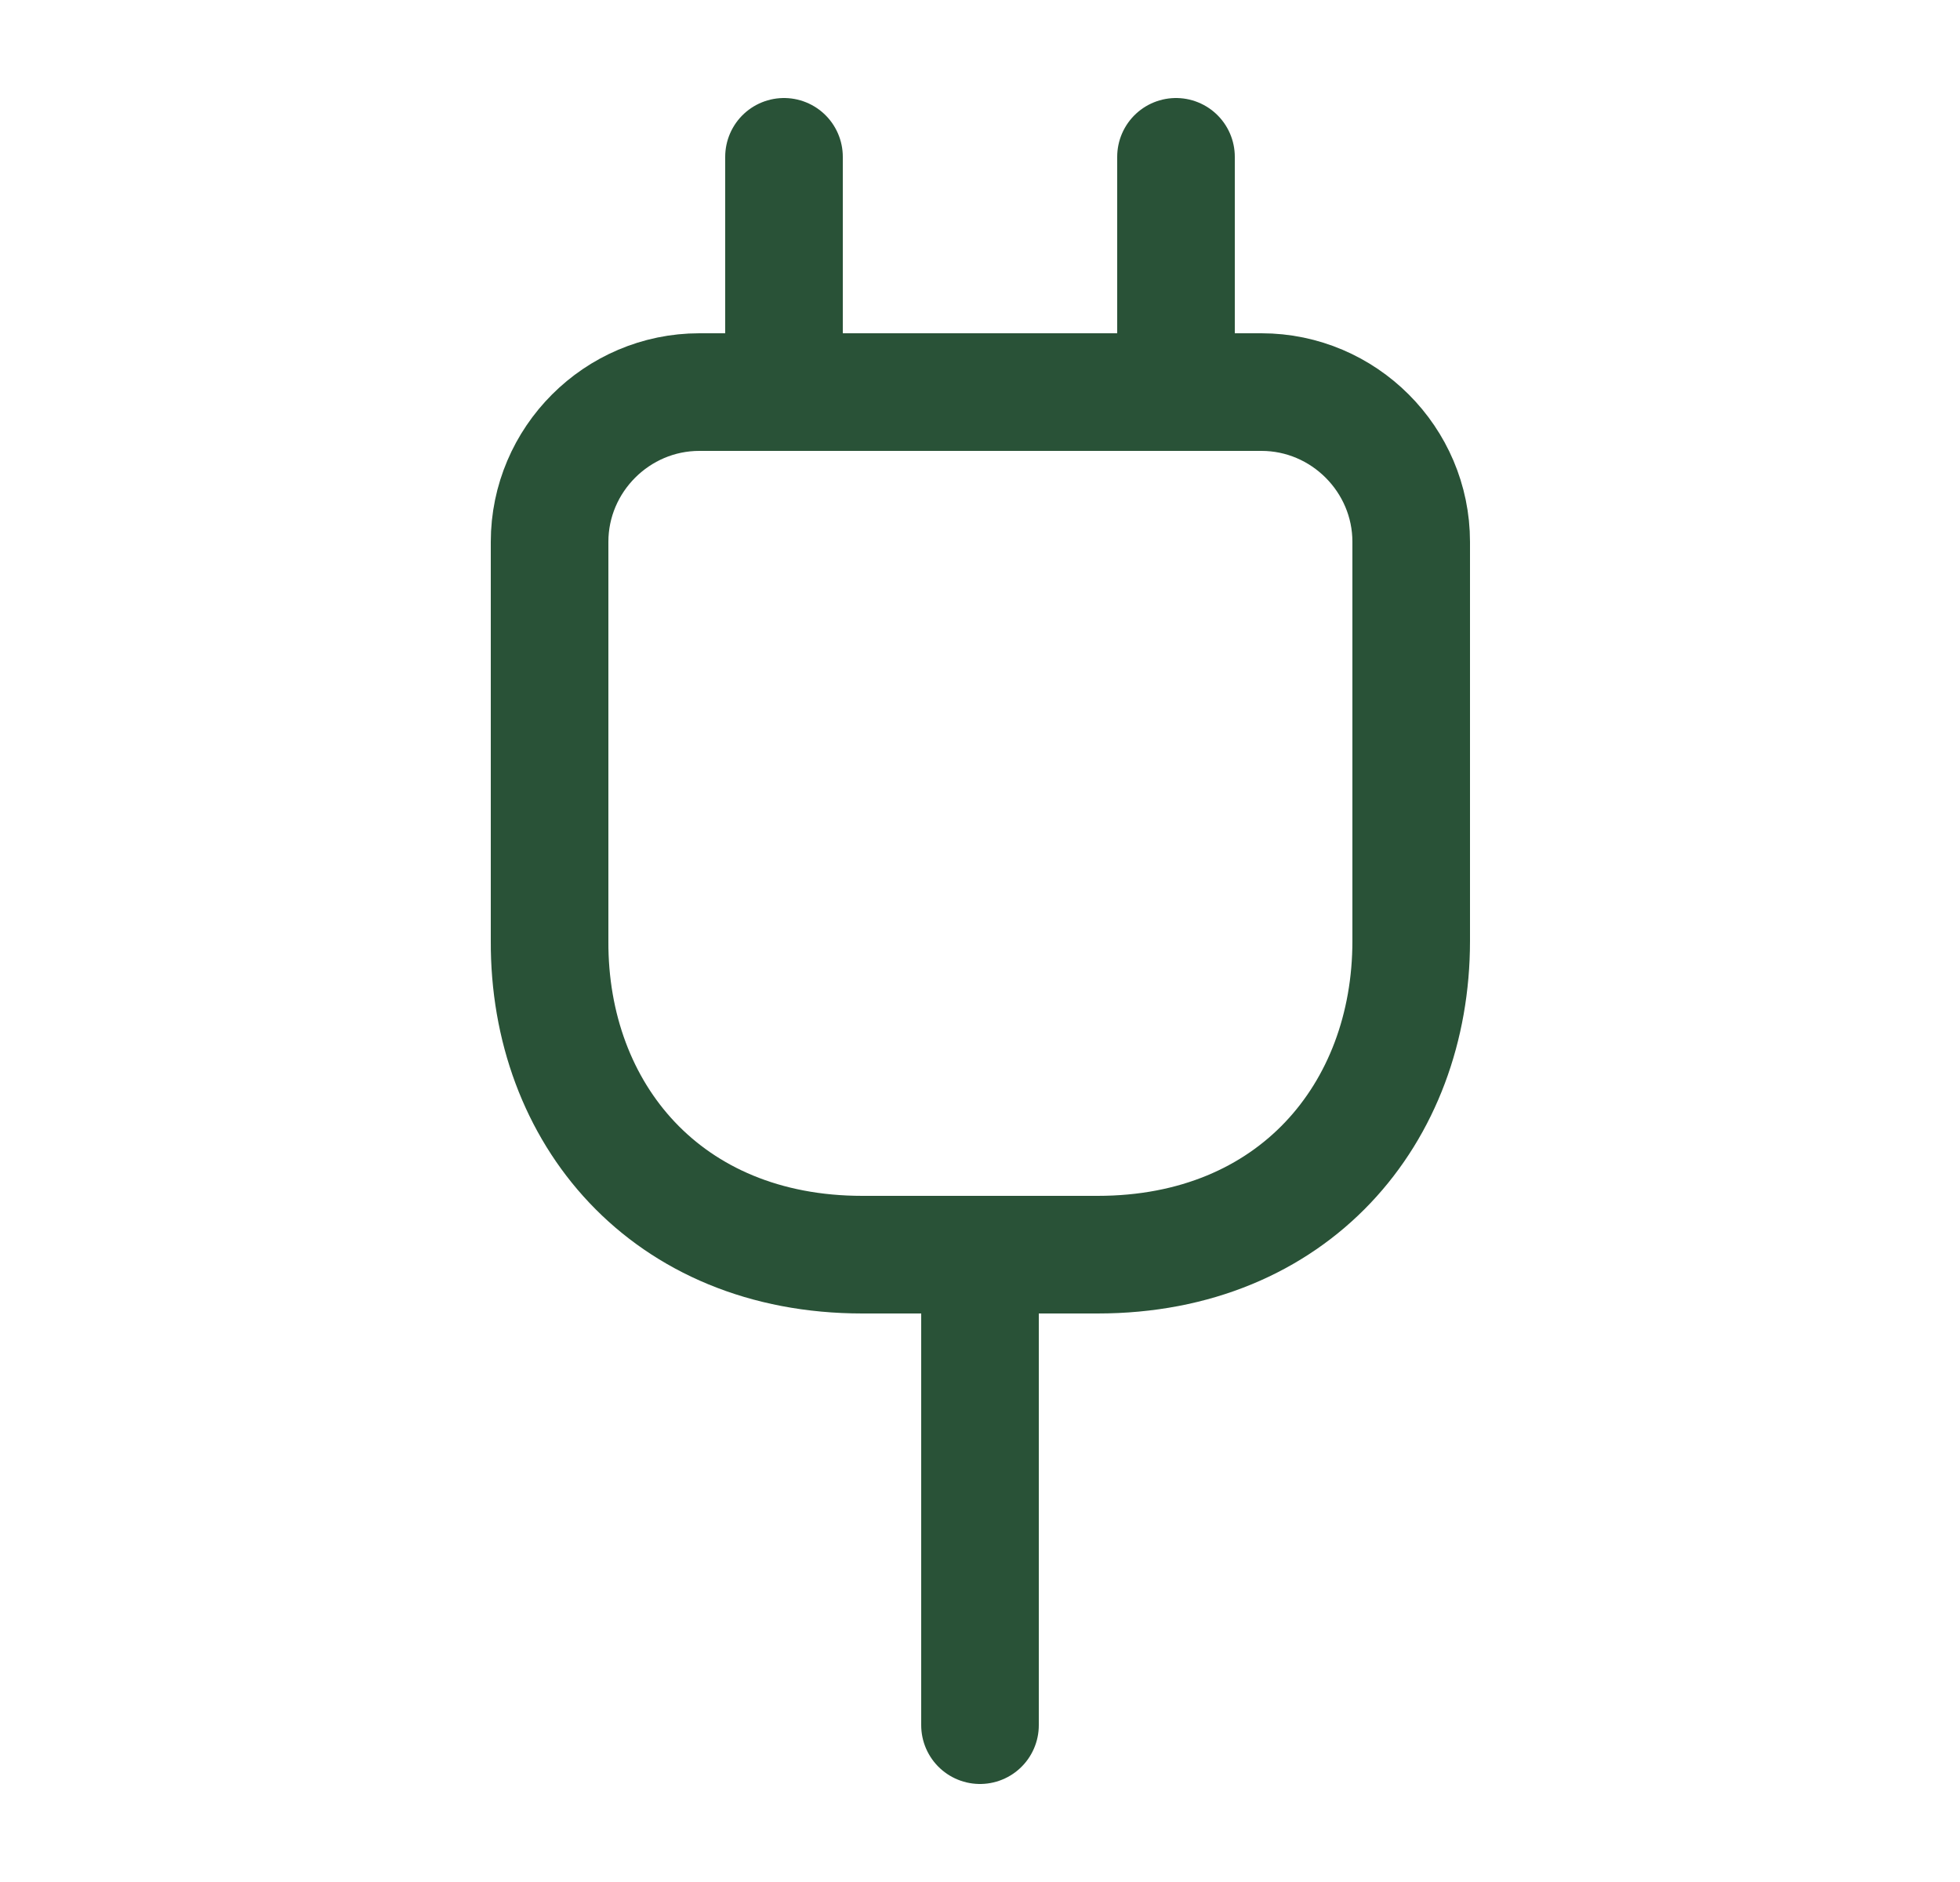
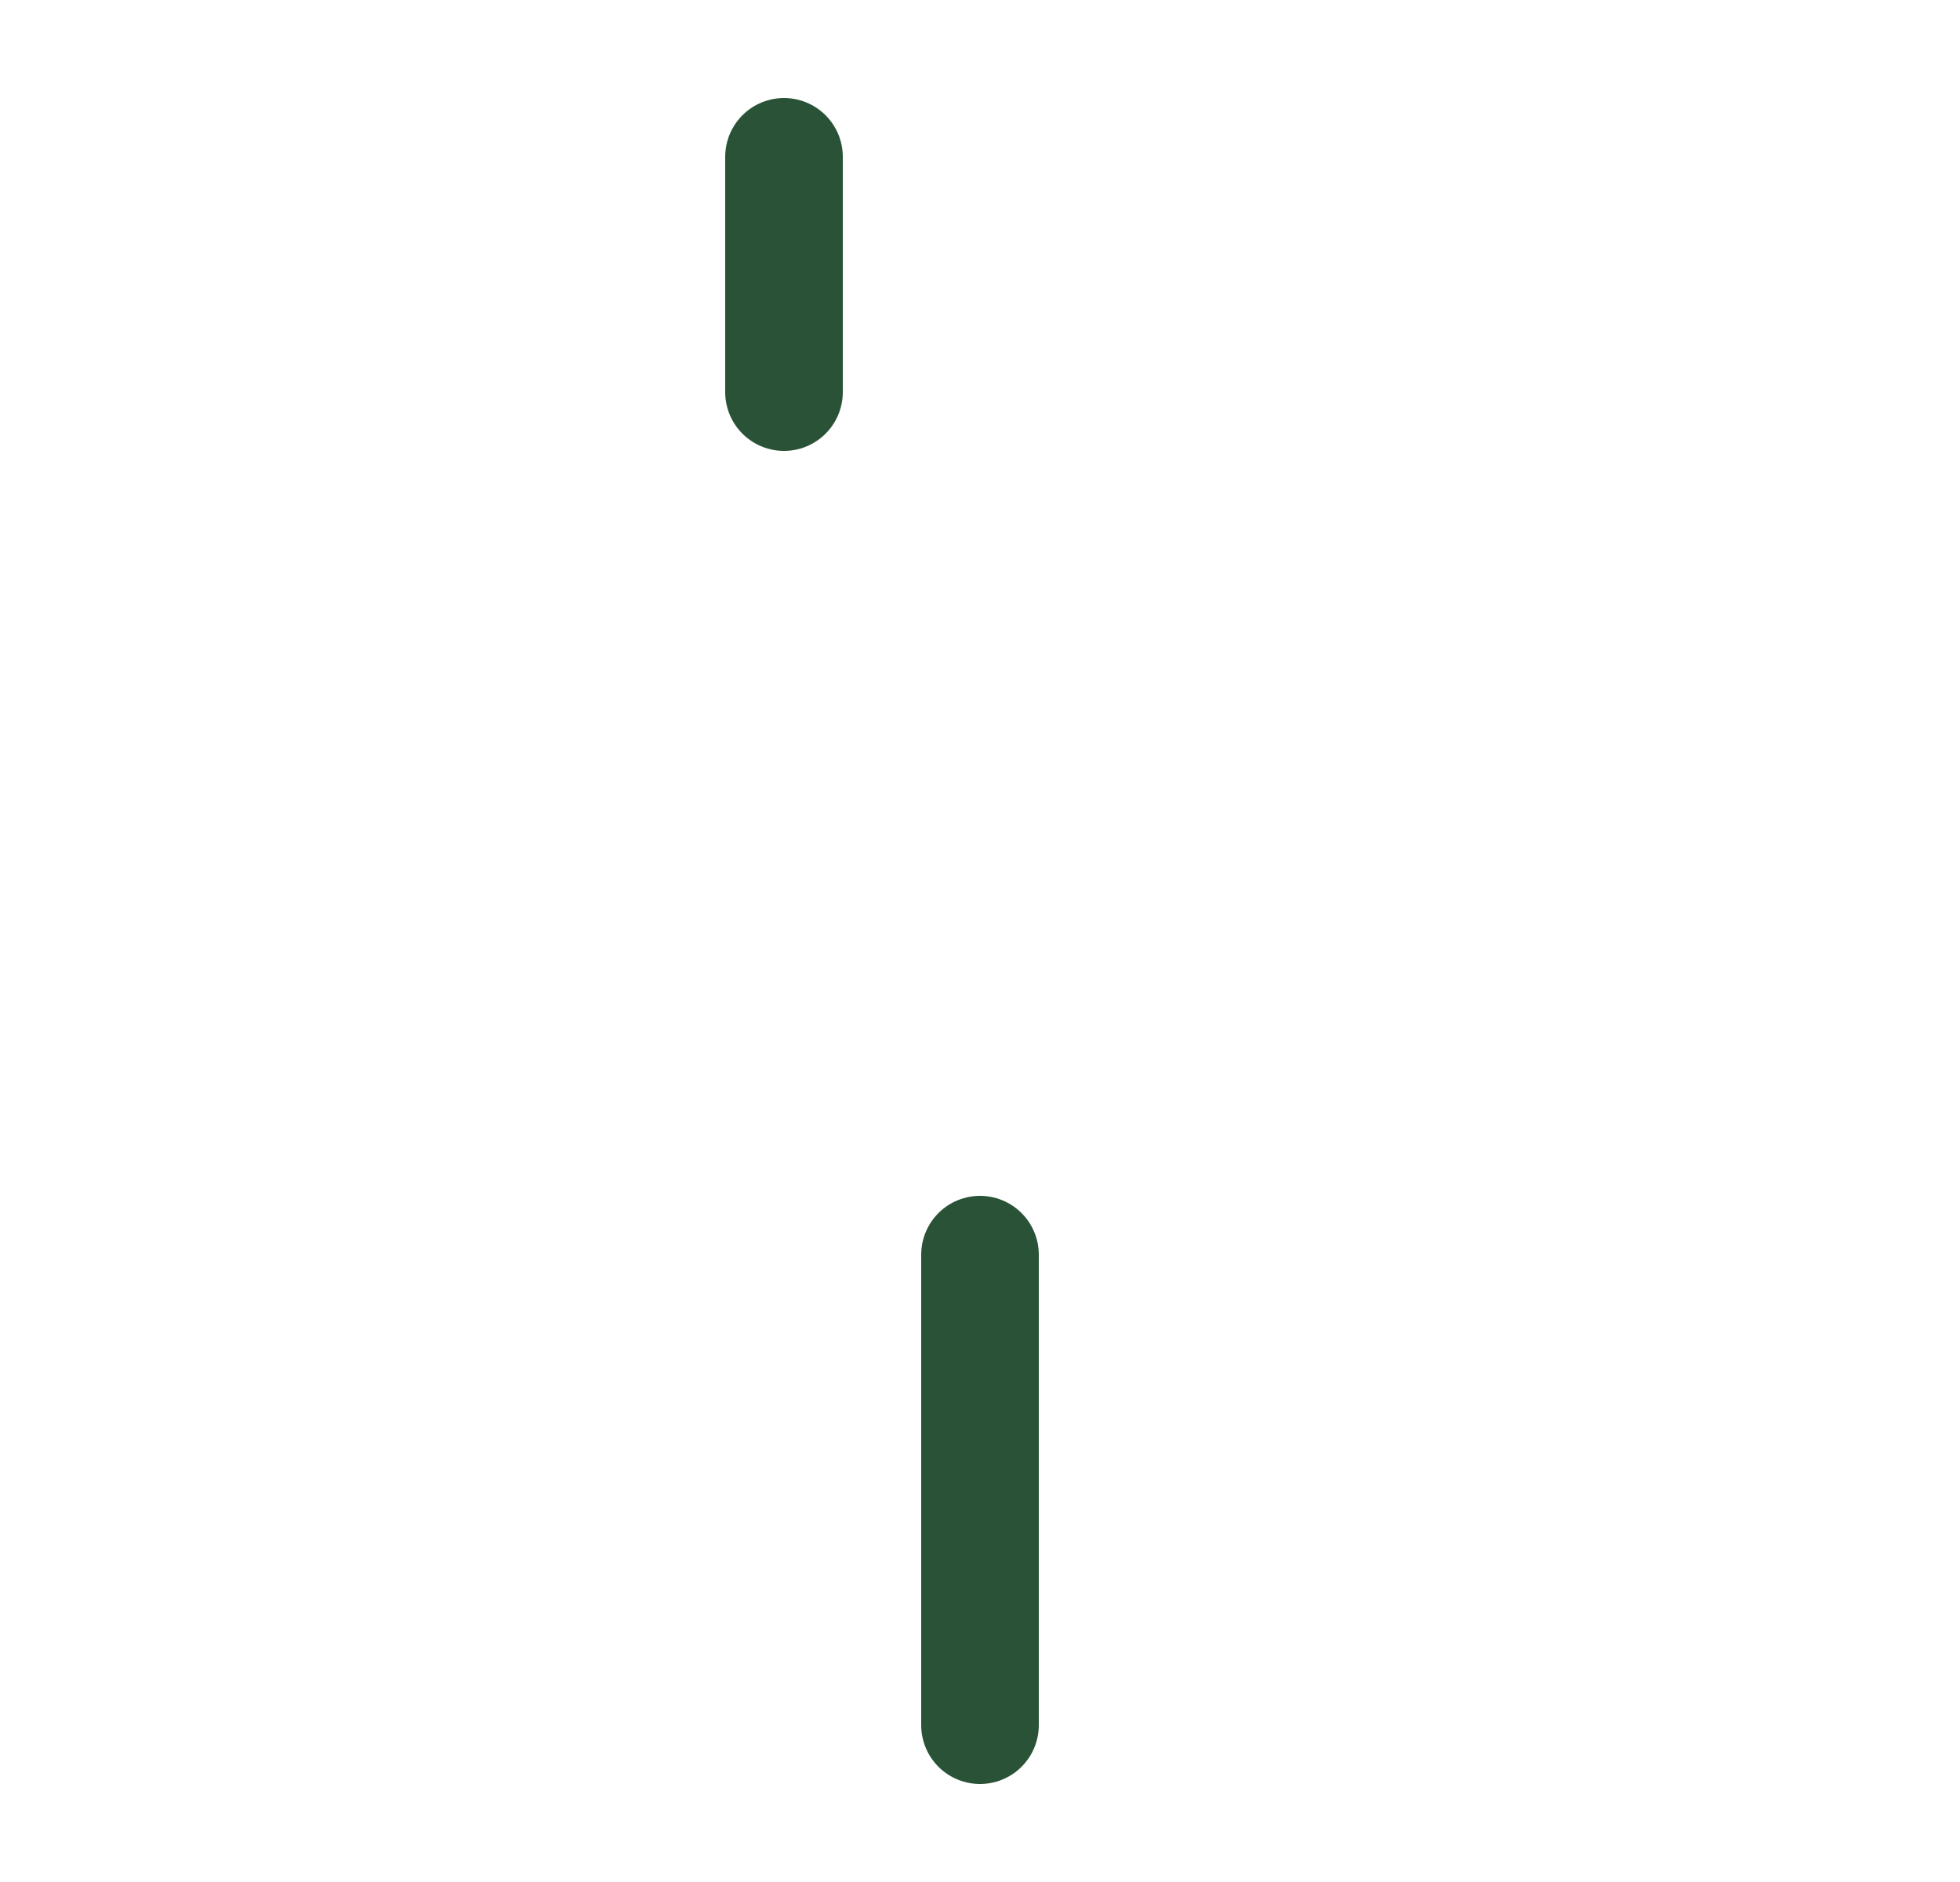
<svg xmlns="http://www.w3.org/2000/svg" width="25" height="24" viewBox="0 0 25 24" fill="none">
-   <path d="M11 16H14C16.5 16 18 14.2 18 12V6.91C18 5.86 17.14 5 16.09 5H8.92C7.87 5 7.01 5.86 7.01 6.91V12C7 14.2 8.5 16 11 16Z" stroke="#295237" stroke-width="1.5" stroke-linecap="round" stroke-linejoin="round" />
  <path d="M10 2V5" stroke="#295237" stroke-width="1.5" stroke-linecap="round" stroke-linejoin="round" />
-   <path d="M15 2V5" stroke="#295237" stroke-width="1.5" stroke-linecap="round" stroke-linejoin="round" />
  <path d="M12.5 22V16" stroke="#295237" stroke-width="1.5" stroke-linecap="round" stroke-linejoin="round" />
</svg>